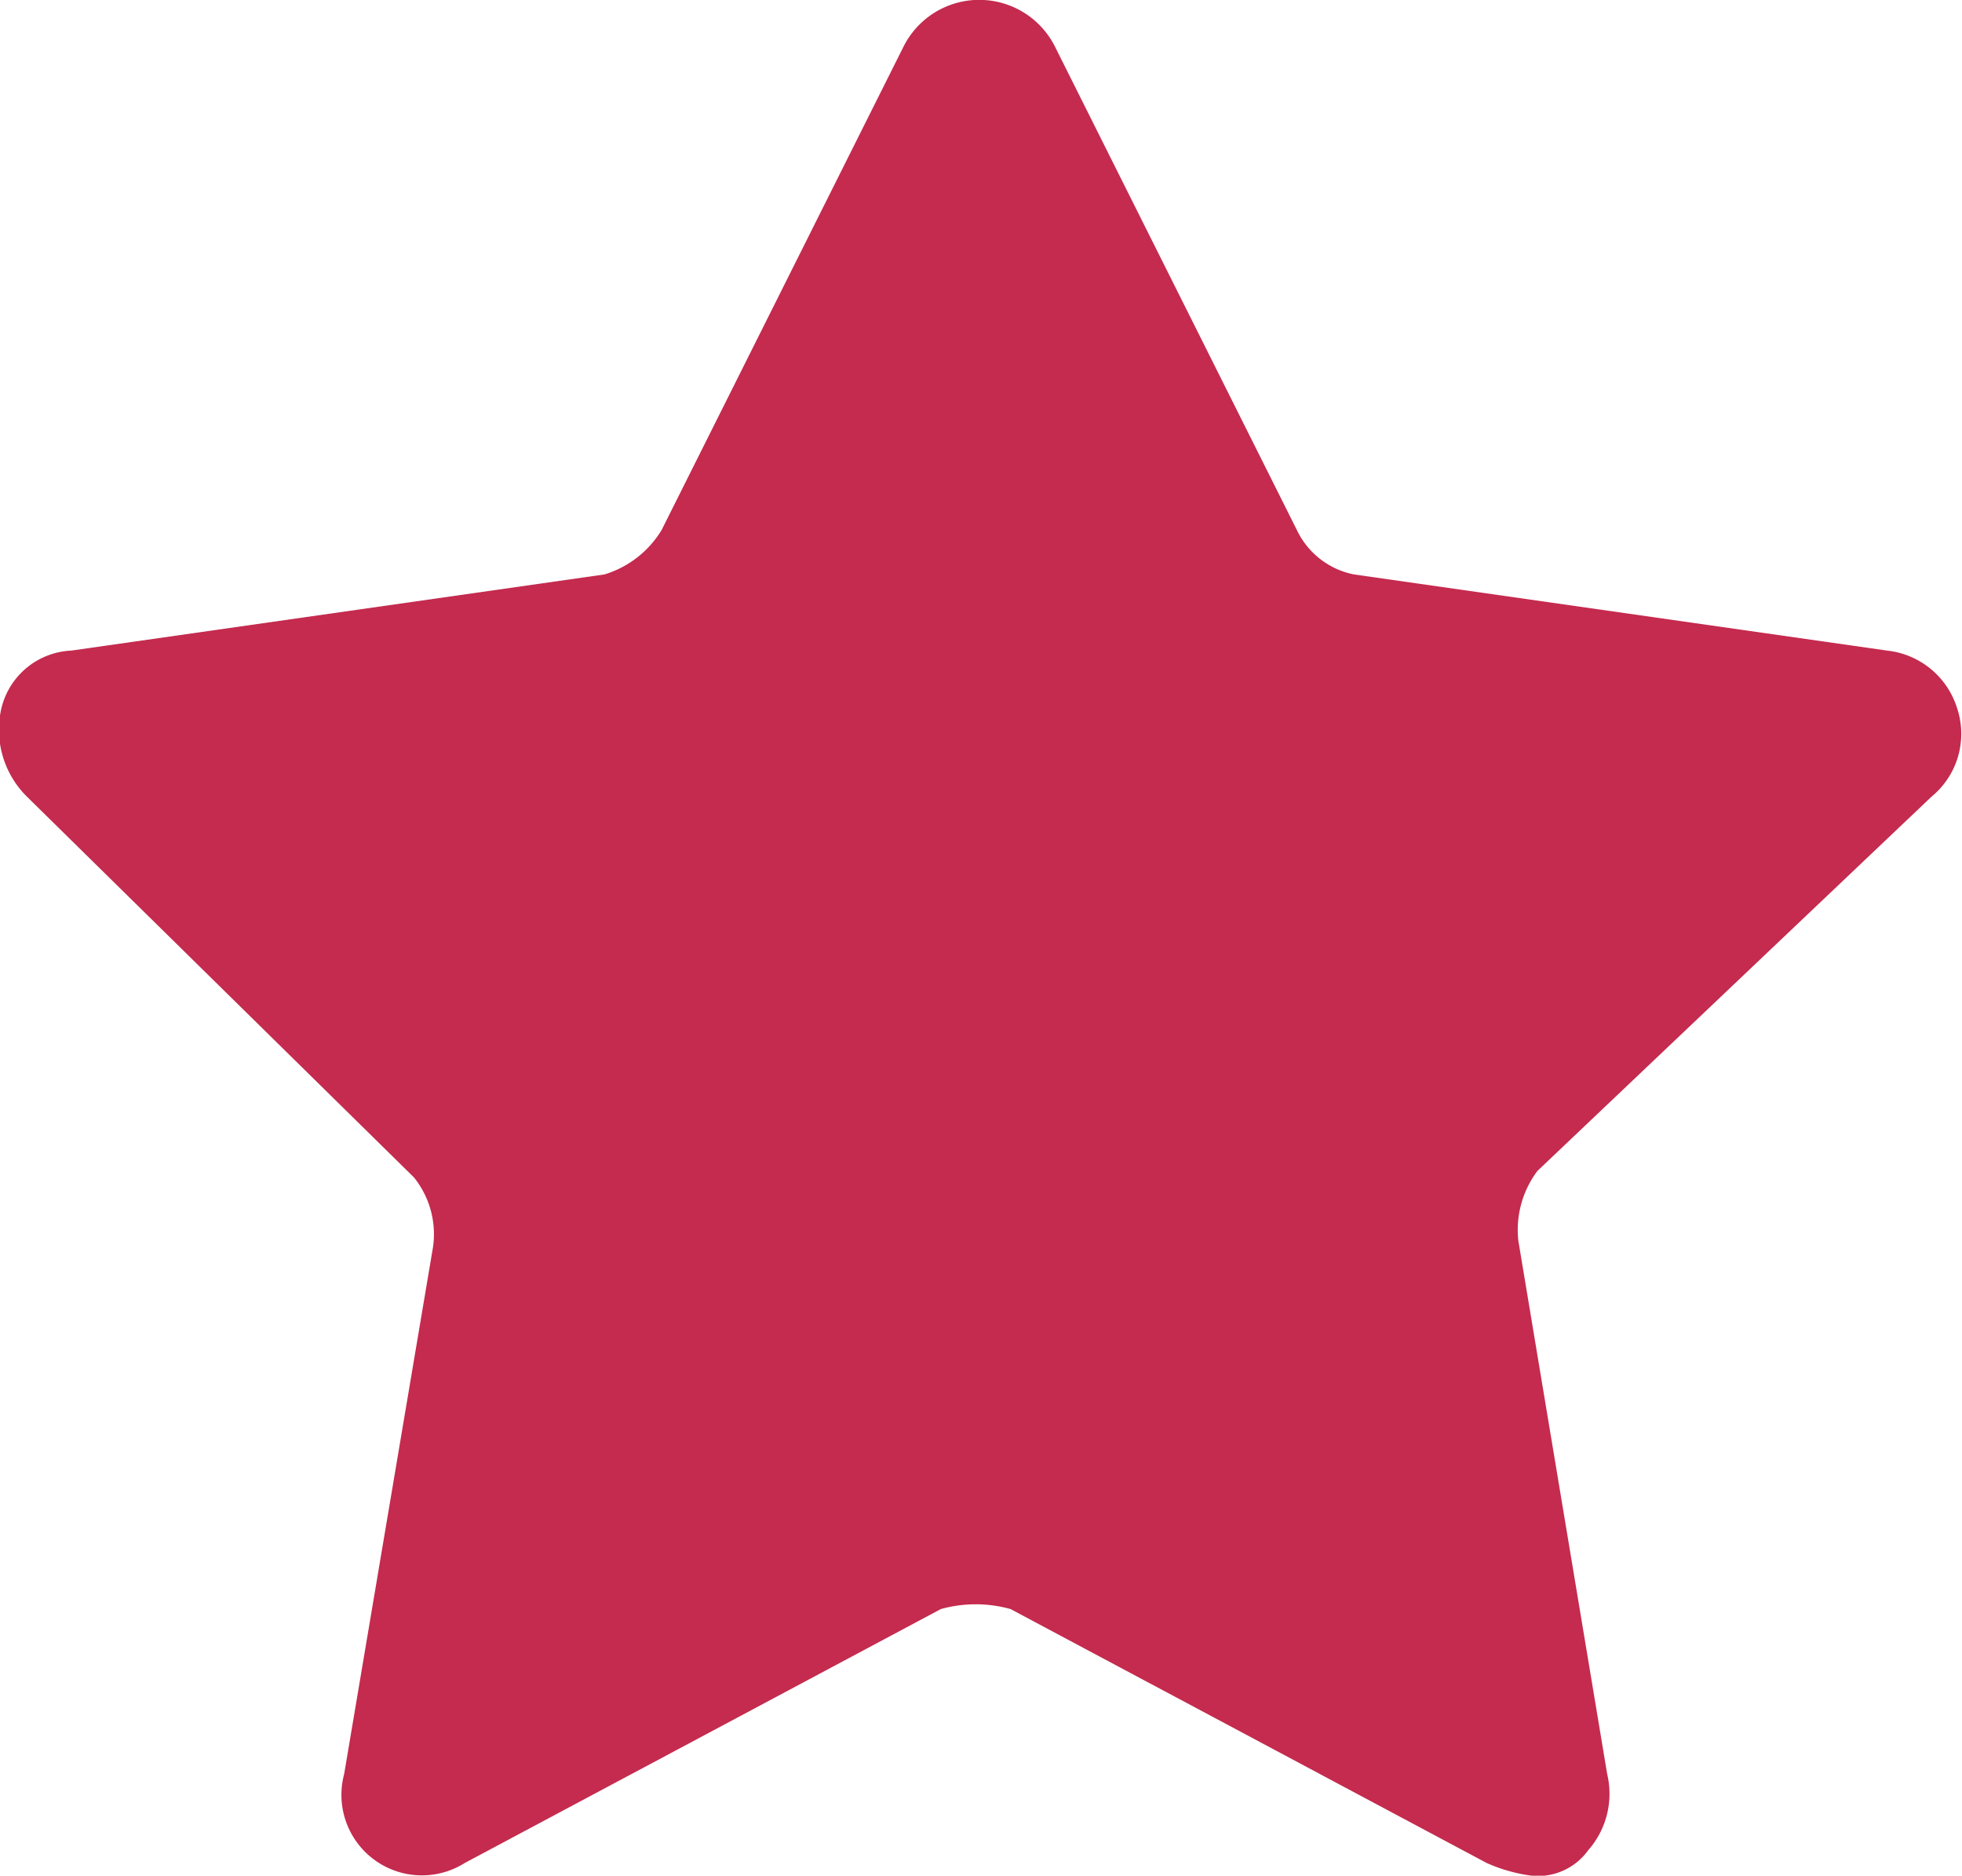
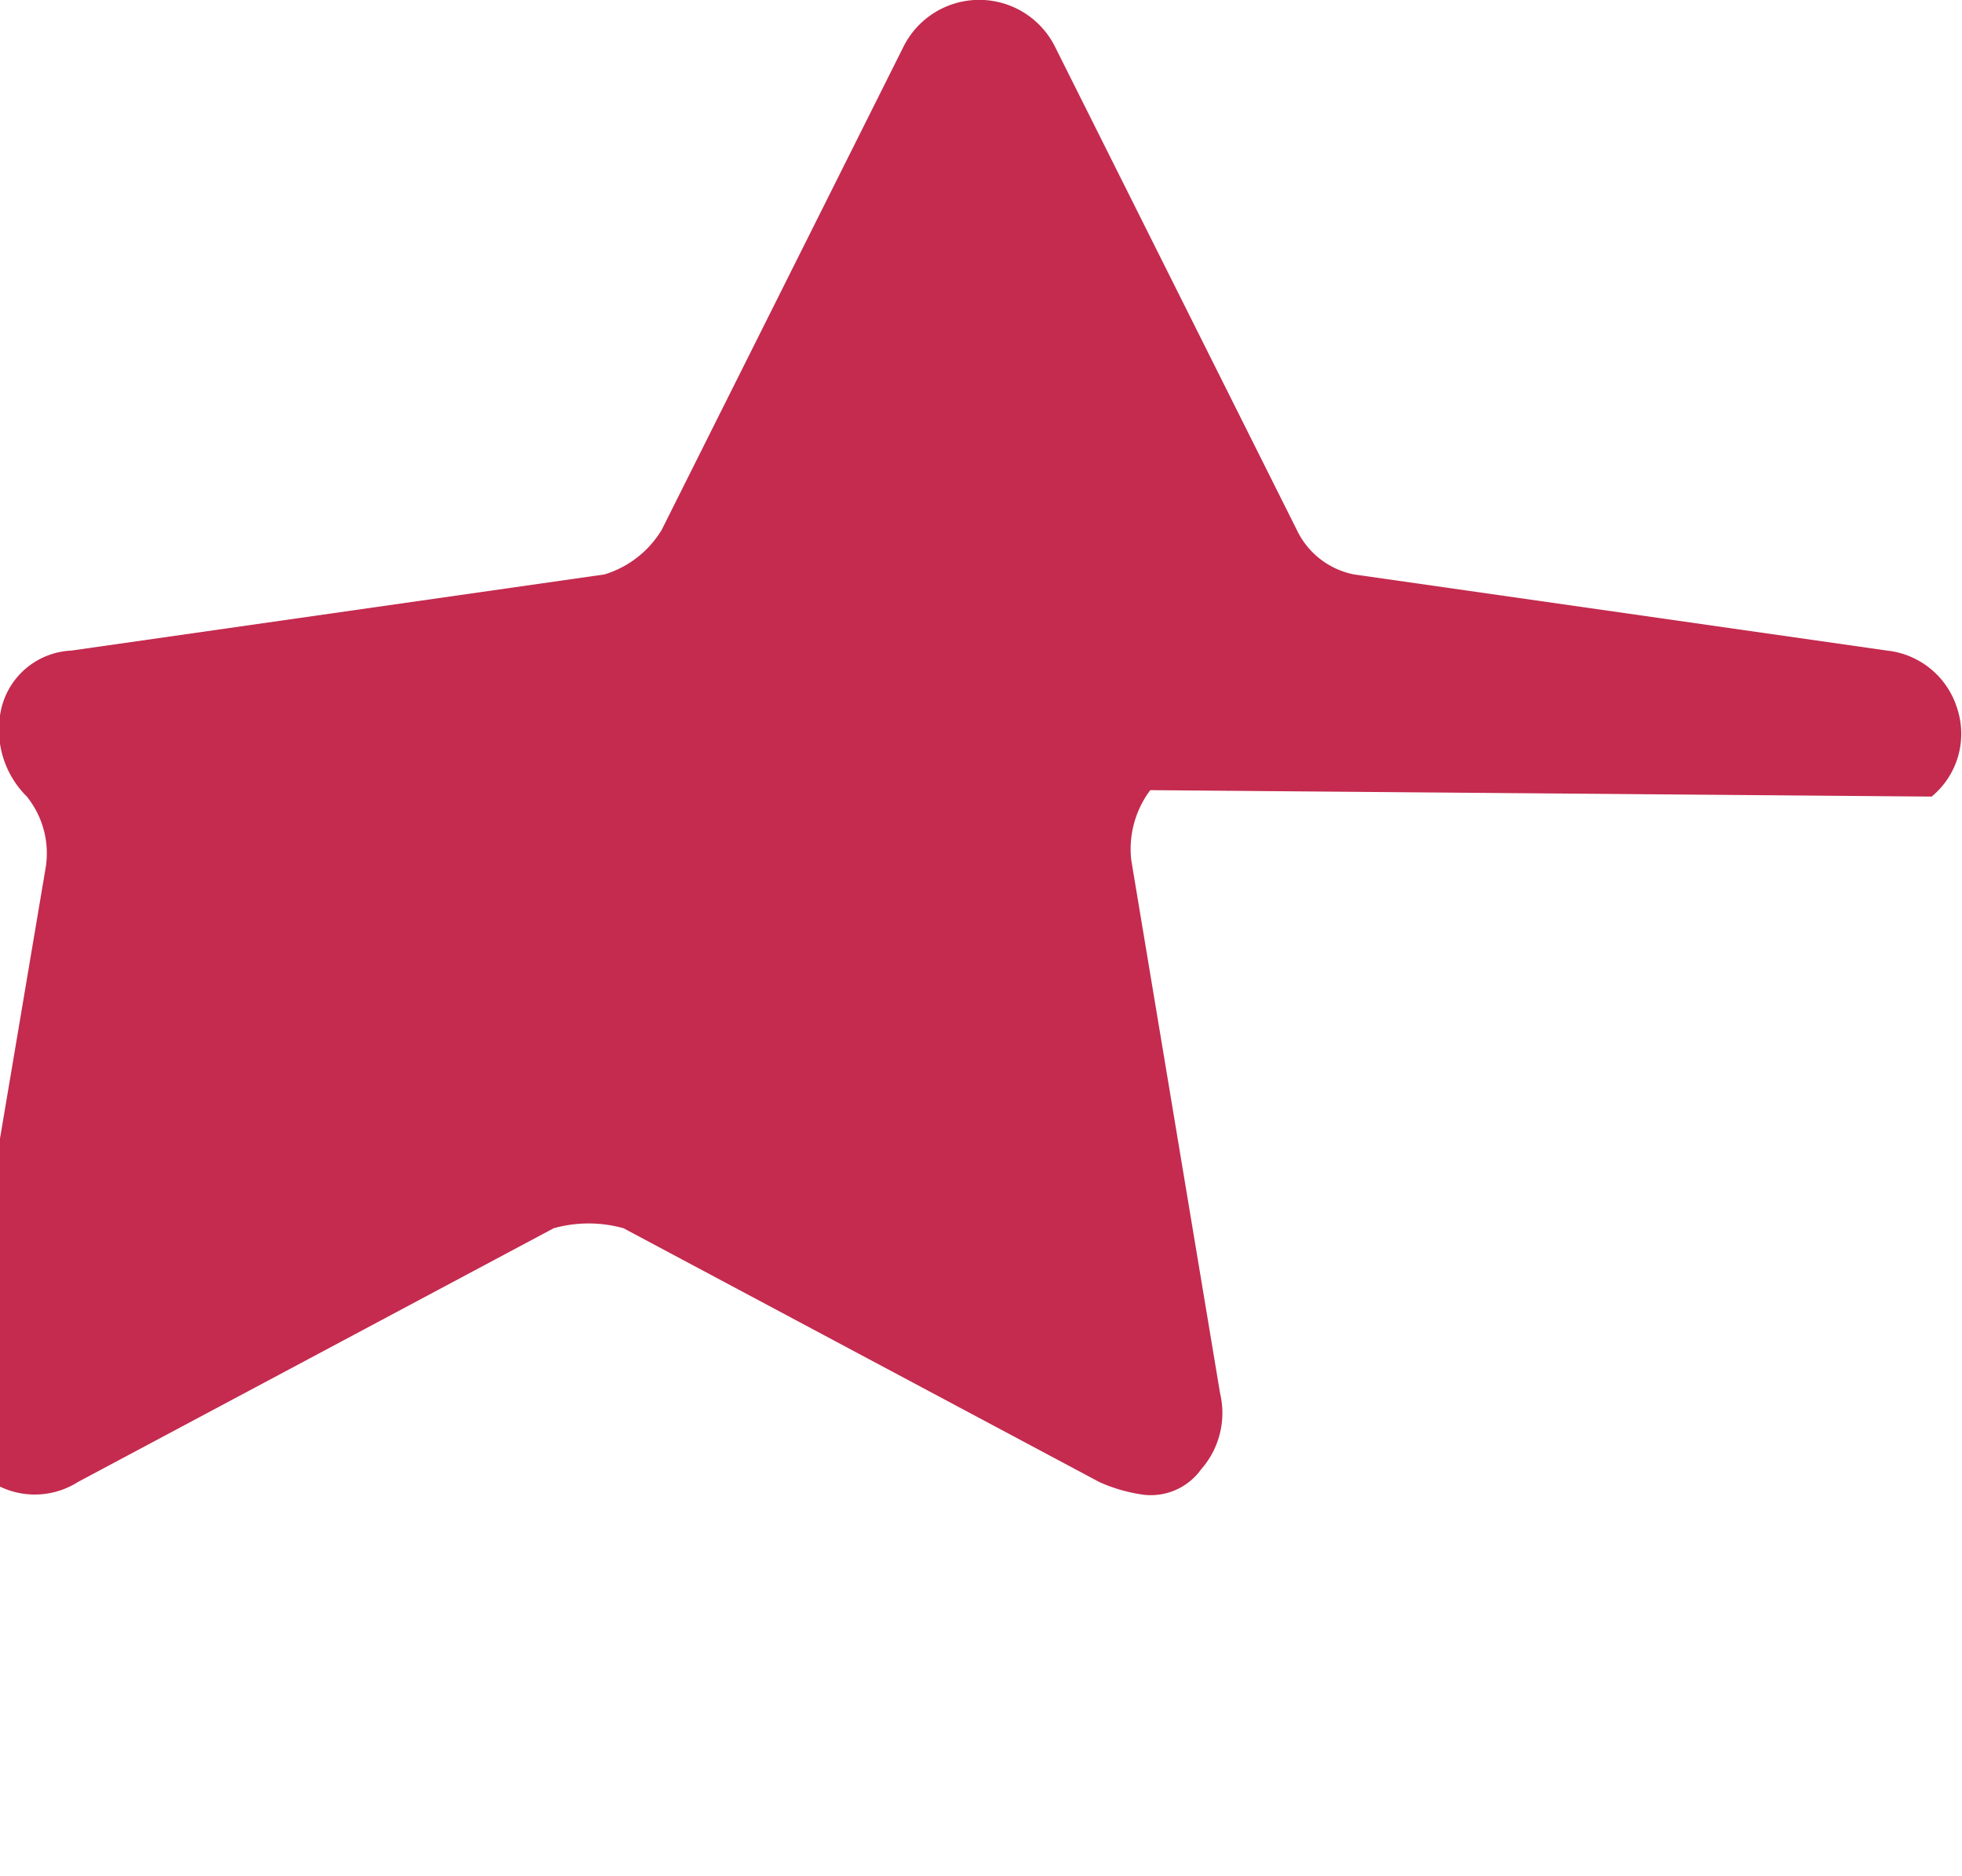
<svg xmlns="http://www.w3.org/2000/svg" id="cela" width="19.503" height="18.642" viewBox="0 0 19.503 18.642">
  <g id="Group_1" data-name="Group 1" transform="translate(0 0)">
-     <path id="Path_1" data-name="Path 1" d="M19.765,9.167a.808.808,0,0,0,.252-.883.821.821,0,0,0-.694-.568l-5.3-.757a.8.8,0,0,1-.568-.442l-2.4-4.795a.842.842,0,0,0-1.514,0l-2.4,4.795a1.007,1.007,0,0,1-.568.442l-5.3.757a.75.75,0,0,0-.694.568.937.937,0,0,0,.252.883l3.848,3.785a.9.9,0,0,1,.189.694l-.883,5.236a.8.8,0,0,0,1.2.883l4.731-2.523a1.29,1.29,0,0,1,.694,0l4.731,2.523a1.6,1.6,0,0,0,.442.126.615.615,0,0,0,.568-.252.848.848,0,0,0,.189-.757l-.883-5.3a.976.976,0,0,1,.189-.694Z" transform="translate(-0.564 -1.25)" fill="#c42b4e" />
+     <path id="Path_1" data-name="Path 1" d="M19.765,9.167a.808.808,0,0,0,.252-.883.821.821,0,0,0-.694-.568l-5.3-.757a.8.8,0,0,1-.568-.442l-2.4-4.795a.842.842,0,0,0-1.514,0l-2.4,4.795a1.007,1.007,0,0,1-.568.442l-5.3.757a.75.75,0,0,0-.694.568.937.937,0,0,0,.252.883a.9.9,0,0,1,.189.694l-.883,5.236a.8.8,0,0,0,1.2.883l4.731-2.523a1.29,1.29,0,0,1,.694,0l4.731,2.523a1.6,1.6,0,0,0,.442.126.615.615,0,0,0,.568-.252.848.848,0,0,0,.189-.757l-.883-5.3a.976.976,0,0,1,.189-.694Z" transform="translate(-0.564 -1.25)" fill="#c42b4e" />
  </g>
</svg>